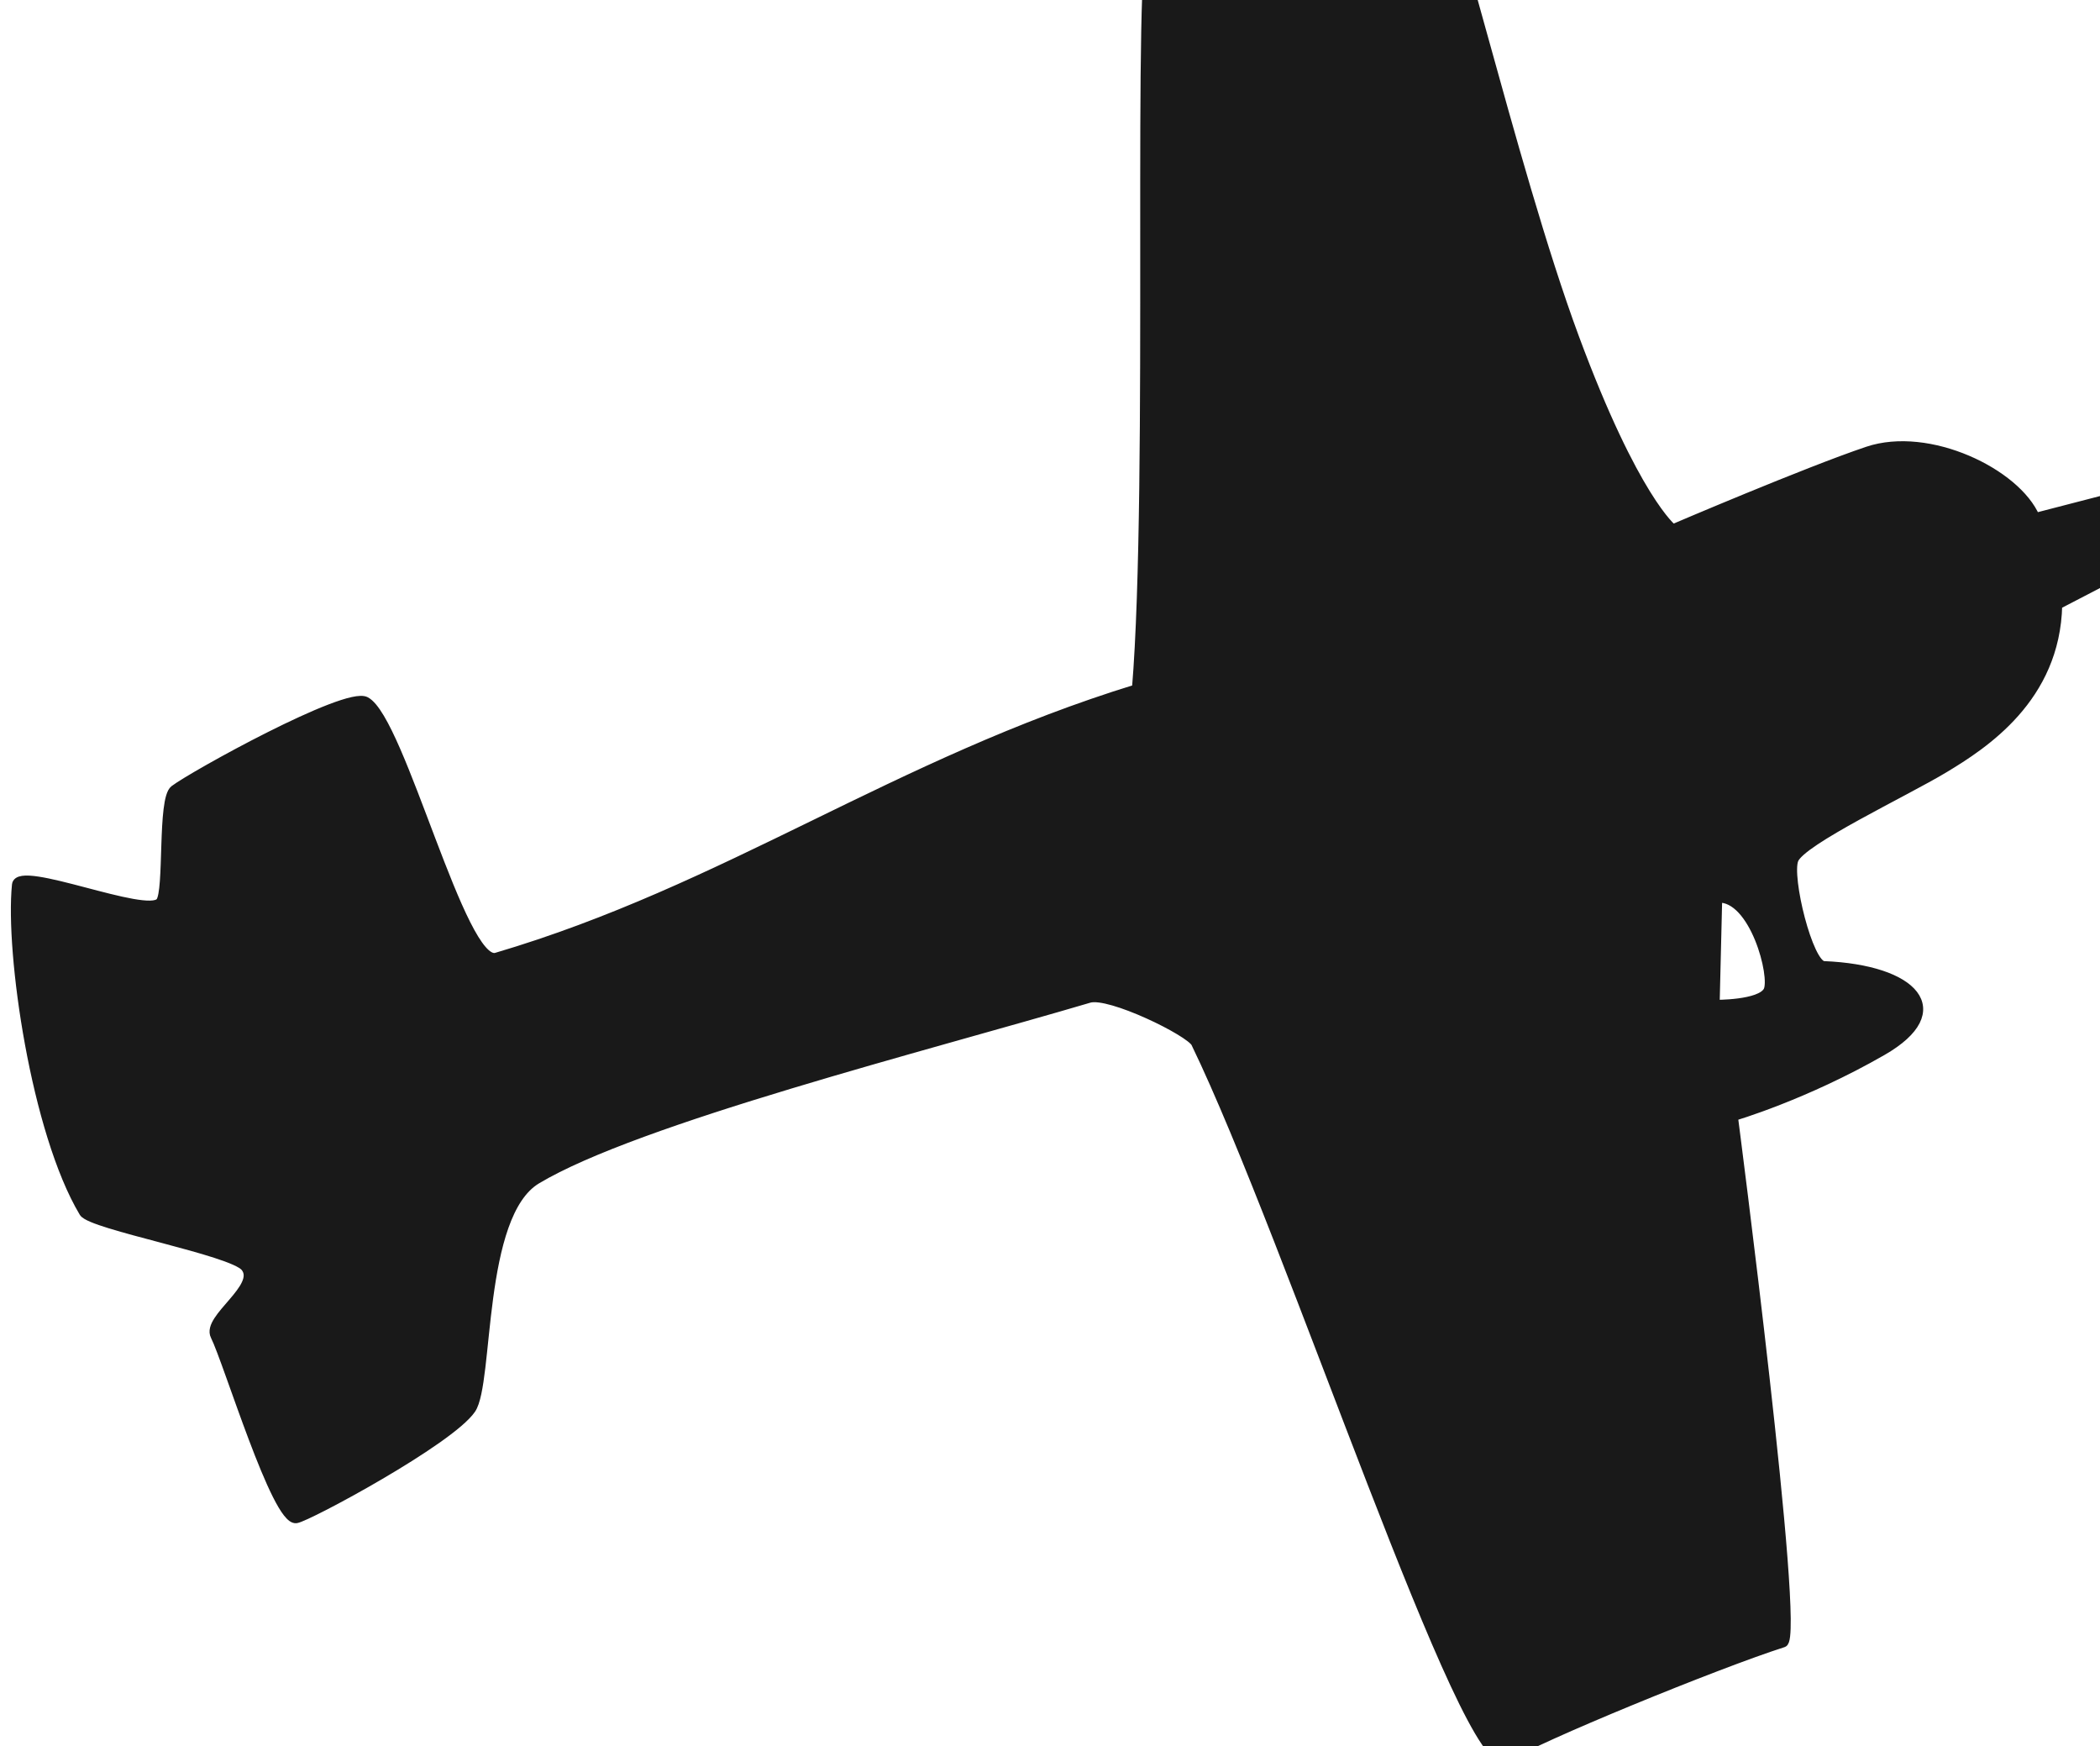
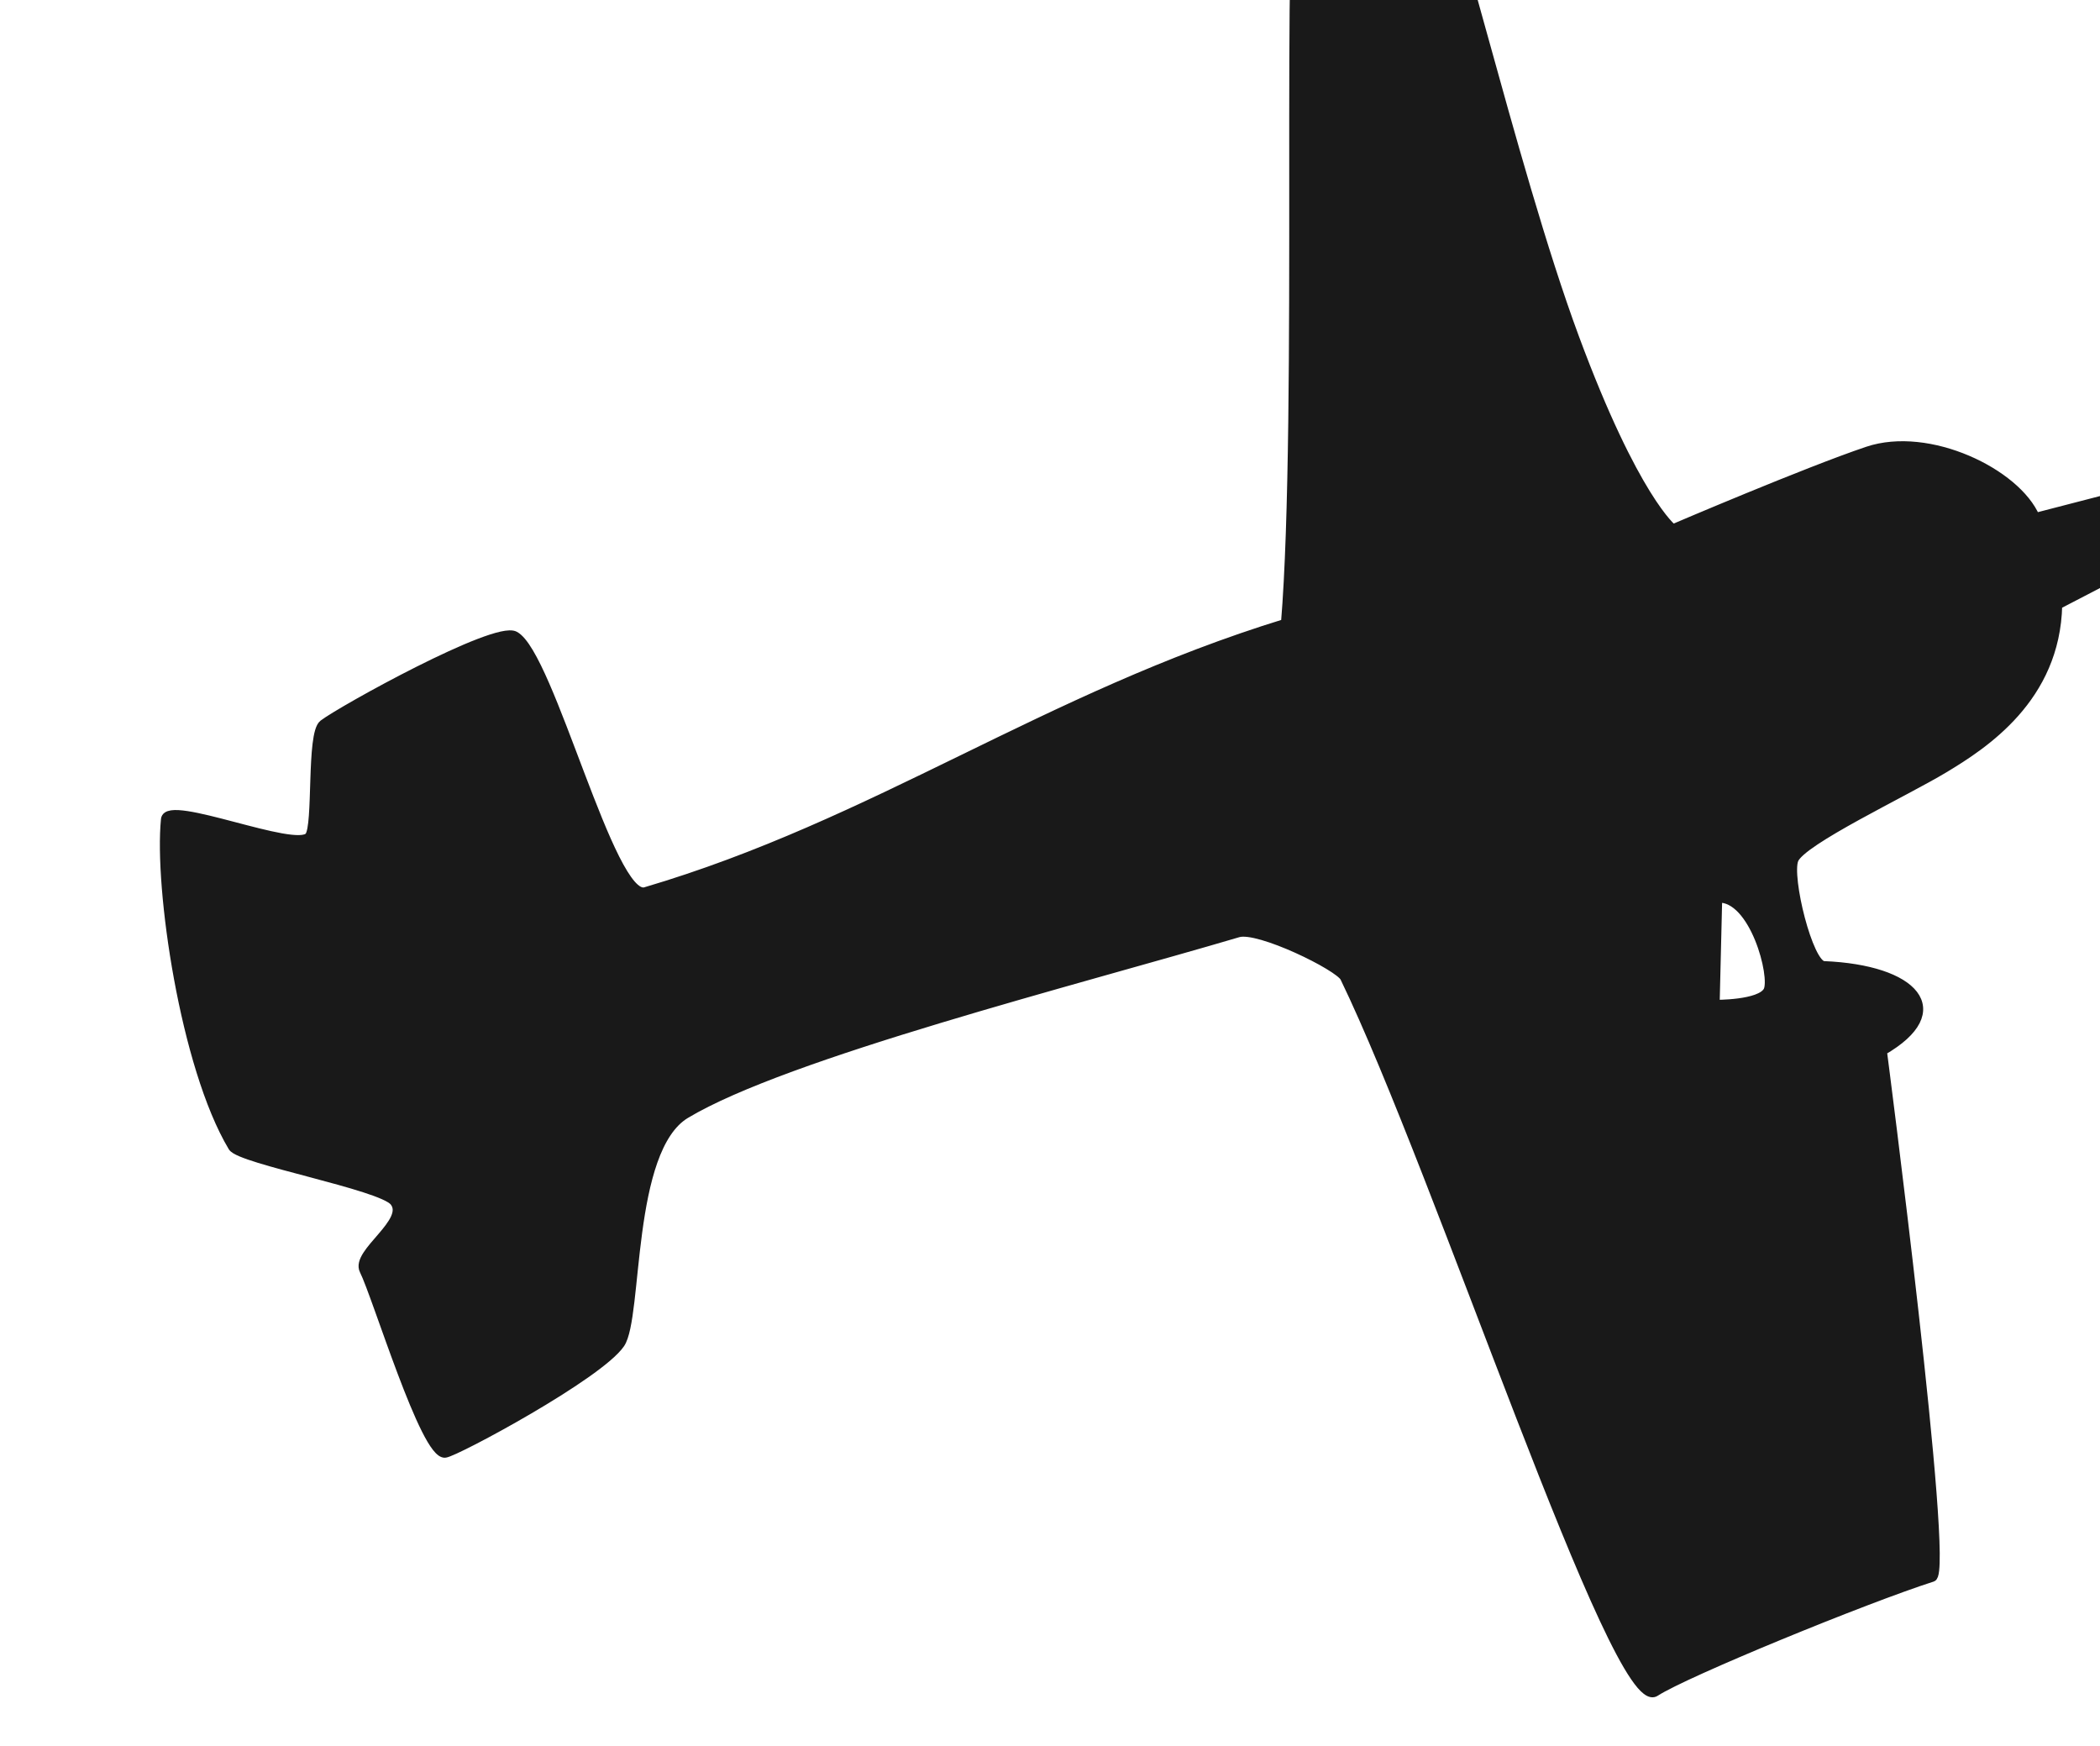
<svg xmlns="http://www.w3.org/2000/svg" width="236.829" height="196.885">
  <title>cessna</title>
  <g>
    <title>Layer 1</title>
-     <path d="m171.493,-13.915c2.388,3.122 6.417,37.733 11.582,57.815c4.851,18.862 8.795,22.583 8.795,22.583c0,0 15.648,-4.86 22.747,-6.456c7.099,-1.595 16.439,4.176 18.059,9.392l8.388,-1.268c5.707,-0.863 7.894,5.518 0.505,8.433l-7.402,2.92c-1.305,10.438 -9.934,14.805 -14.638,17.016c-4.704,2.211 -16.815,6.441 -17.903,8.467c-0.999,1.861 0.396,11.986 2.113,12.236c10.09,1.464 13.941,6.546 5.58,10.268c-9.286,4.134 -17.476,5.616 -17.476,5.616c0,0 1.555,59.172 -0.52,59.604c-7.732,1.613 -28.914,7.835 -32.399,9.641c-4.663,2.416 -18.233,-60.775 -26.567,-83.725c-0.486,-1.338 -9.052,-6.693 -11.412,-6.253c-18.648,3.477 -52.132,8.32 -64.079,13.902c-7.027,3.284 -7.64,22.219 -10.003,24.999c-2.793,3.286 -19.623,10.201 -20.913,10.246c-2.286,0.08 -5.83,-18.4 -6.992,-21.455c-0.792,-2.083 5.751,-4.91 4.187,-7.348c-1.27,-1.98 -16.783,-6.495 -17.493,-8.021c-4.459,-9.583 -5.288,-29.977 -3.73,-37.517c0.481,-2.326 14.228,5.263 15.927,3.585c1.113,-1.099 1.356,-11.494 2.89,-12.43c2.256,-1.377 20.411,-9.099 22.504,-7.693c3.725,2.504 7.666,30.964 11.683,30.218c26.611,-4.939 47.11,-17.167 74.908,-22.657c4.241,-22.506 8.573,-83.182 10.577,-83.824c3.914,-1.252 30.052,-9.643 31.083,-8.295zm21.127,122.356l-1.519,11.863c0,0 5.057,0.586 6.051,-0.895c0.993,-1.48 -0.443,-10.785 -4.532,-10.969z" transform="rotate(-5.912 123.73 94.178)" stroke-width="1px" stroke="#191919" fill-rule="evenodd" fill="#191919" id="path2241" />
+     <path d="m171.493,-13.915c2.388,3.122 6.417,37.733 11.582,57.815c4.851,18.862 8.795,22.583 8.795,22.583c0,0 15.648,-4.86 22.747,-6.456c7.099,-1.595 16.439,4.176 18.059,9.392l8.388,-1.268c5.707,-0.863 7.894,5.518 0.505,8.433l-7.402,2.92c-1.305,10.438 -9.934,14.805 -14.638,17.016c-4.704,2.211 -16.815,6.441 -17.903,8.467c-0.999,1.861 0.396,11.986 2.113,12.236c10.09,1.464 13.941,6.546 5.58,10.268c0,0 1.555,59.172 -0.52,59.604c-7.732,1.613 -28.914,7.835 -32.399,9.641c-4.663,2.416 -18.233,-60.775 -26.567,-83.725c-0.486,-1.338 -9.052,-6.693 -11.412,-6.253c-18.648,3.477 -52.132,8.32 -64.079,13.902c-7.027,3.284 -7.64,22.219 -10.003,24.999c-2.793,3.286 -19.623,10.201 -20.913,10.246c-2.286,0.08 -5.83,-18.4 -6.992,-21.455c-0.792,-2.083 5.751,-4.91 4.187,-7.348c-1.27,-1.98 -16.783,-6.495 -17.493,-8.021c-4.459,-9.583 -5.288,-29.977 -3.73,-37.517c0.481,-2.326 14.228,5.263 15.927,3.585c1.113,-1.099 1.356,-11.494 2.89,-12.43c2.256,-1.377 20.411,-9.099 22.504,-7.693c3.725,2.504 7.666,30.964 11.683,30.218c26.611,-4.939 47.11,-17.167 74.908,-22.657c4.241,-22.506 8.573,-83.182 10.577,-83.824c3.914,-1.252 30.052,-9.643 31.083,-8.295zm21.127,122.356l-1.519,11.863c0,0 5.057,0.586 6.051,-0.895c0.993,-1.48 -0.443,-10.785 -4.532,-10.969z" transform="rotate(-5.912 123.73 94.178)" stroke-width="1px" stroke="#191919" fill-rule="evenodd" fill="#191919" id="path2241" />
  </g>
</svg>